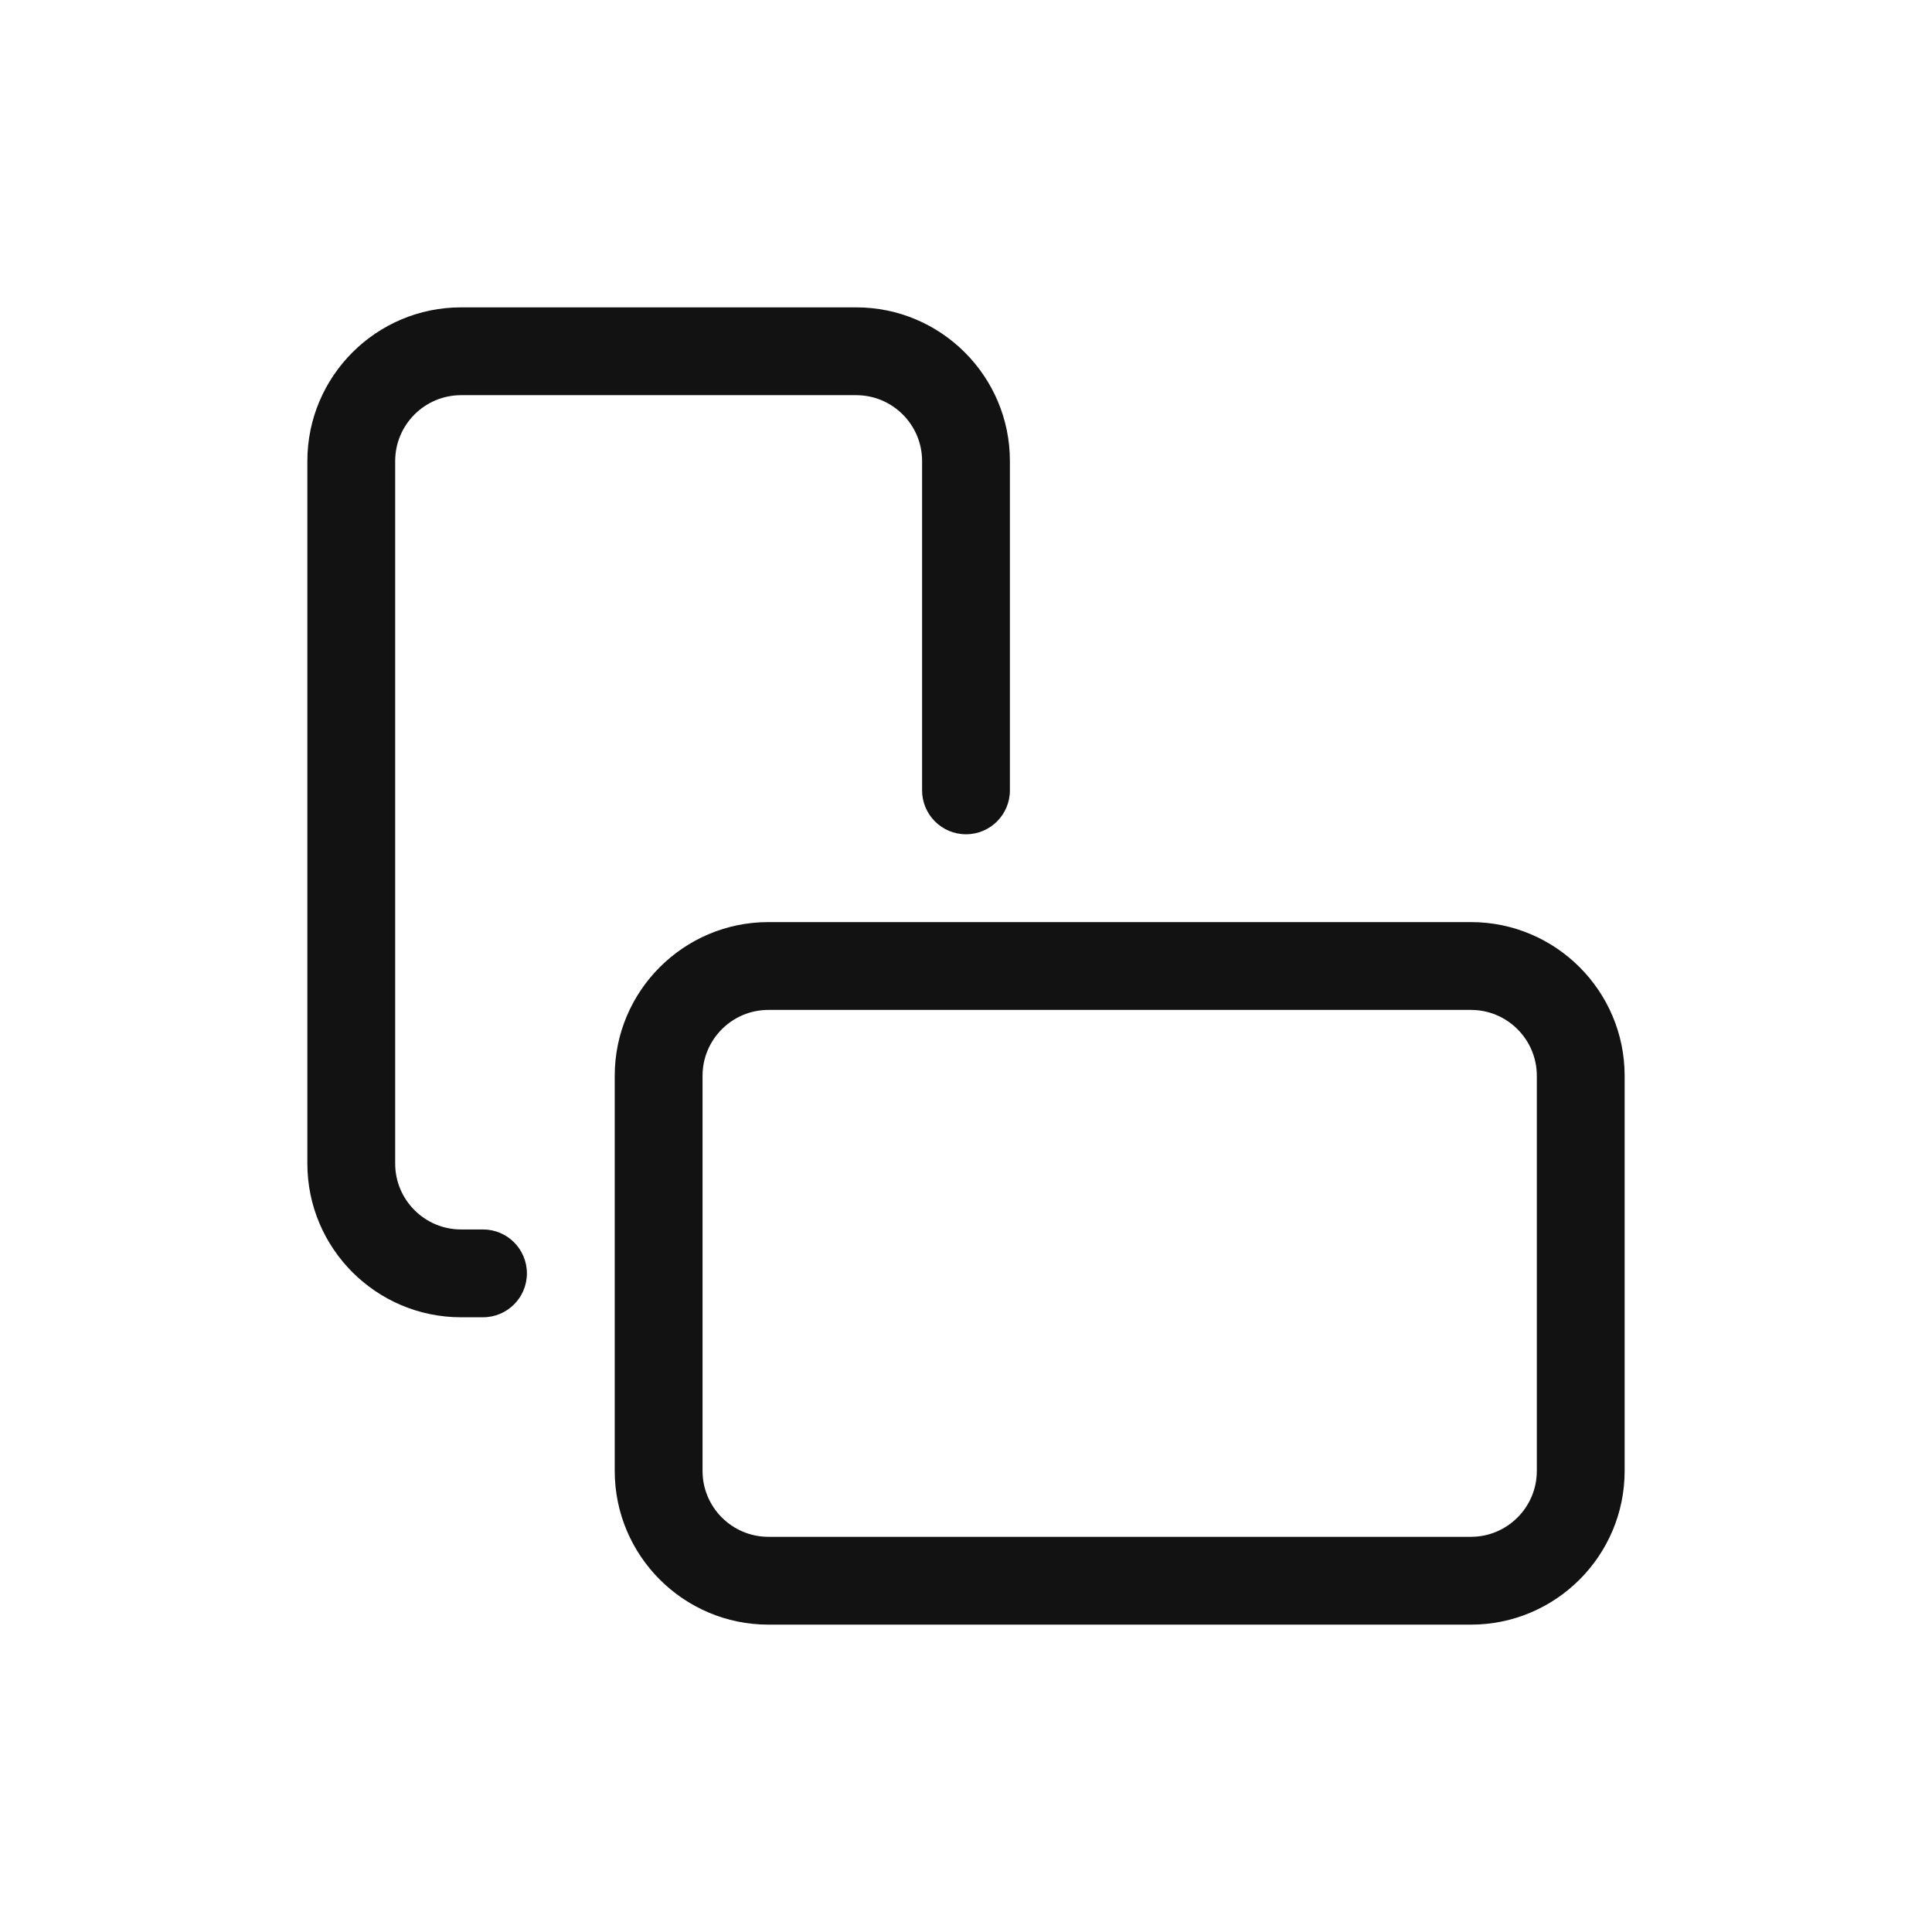
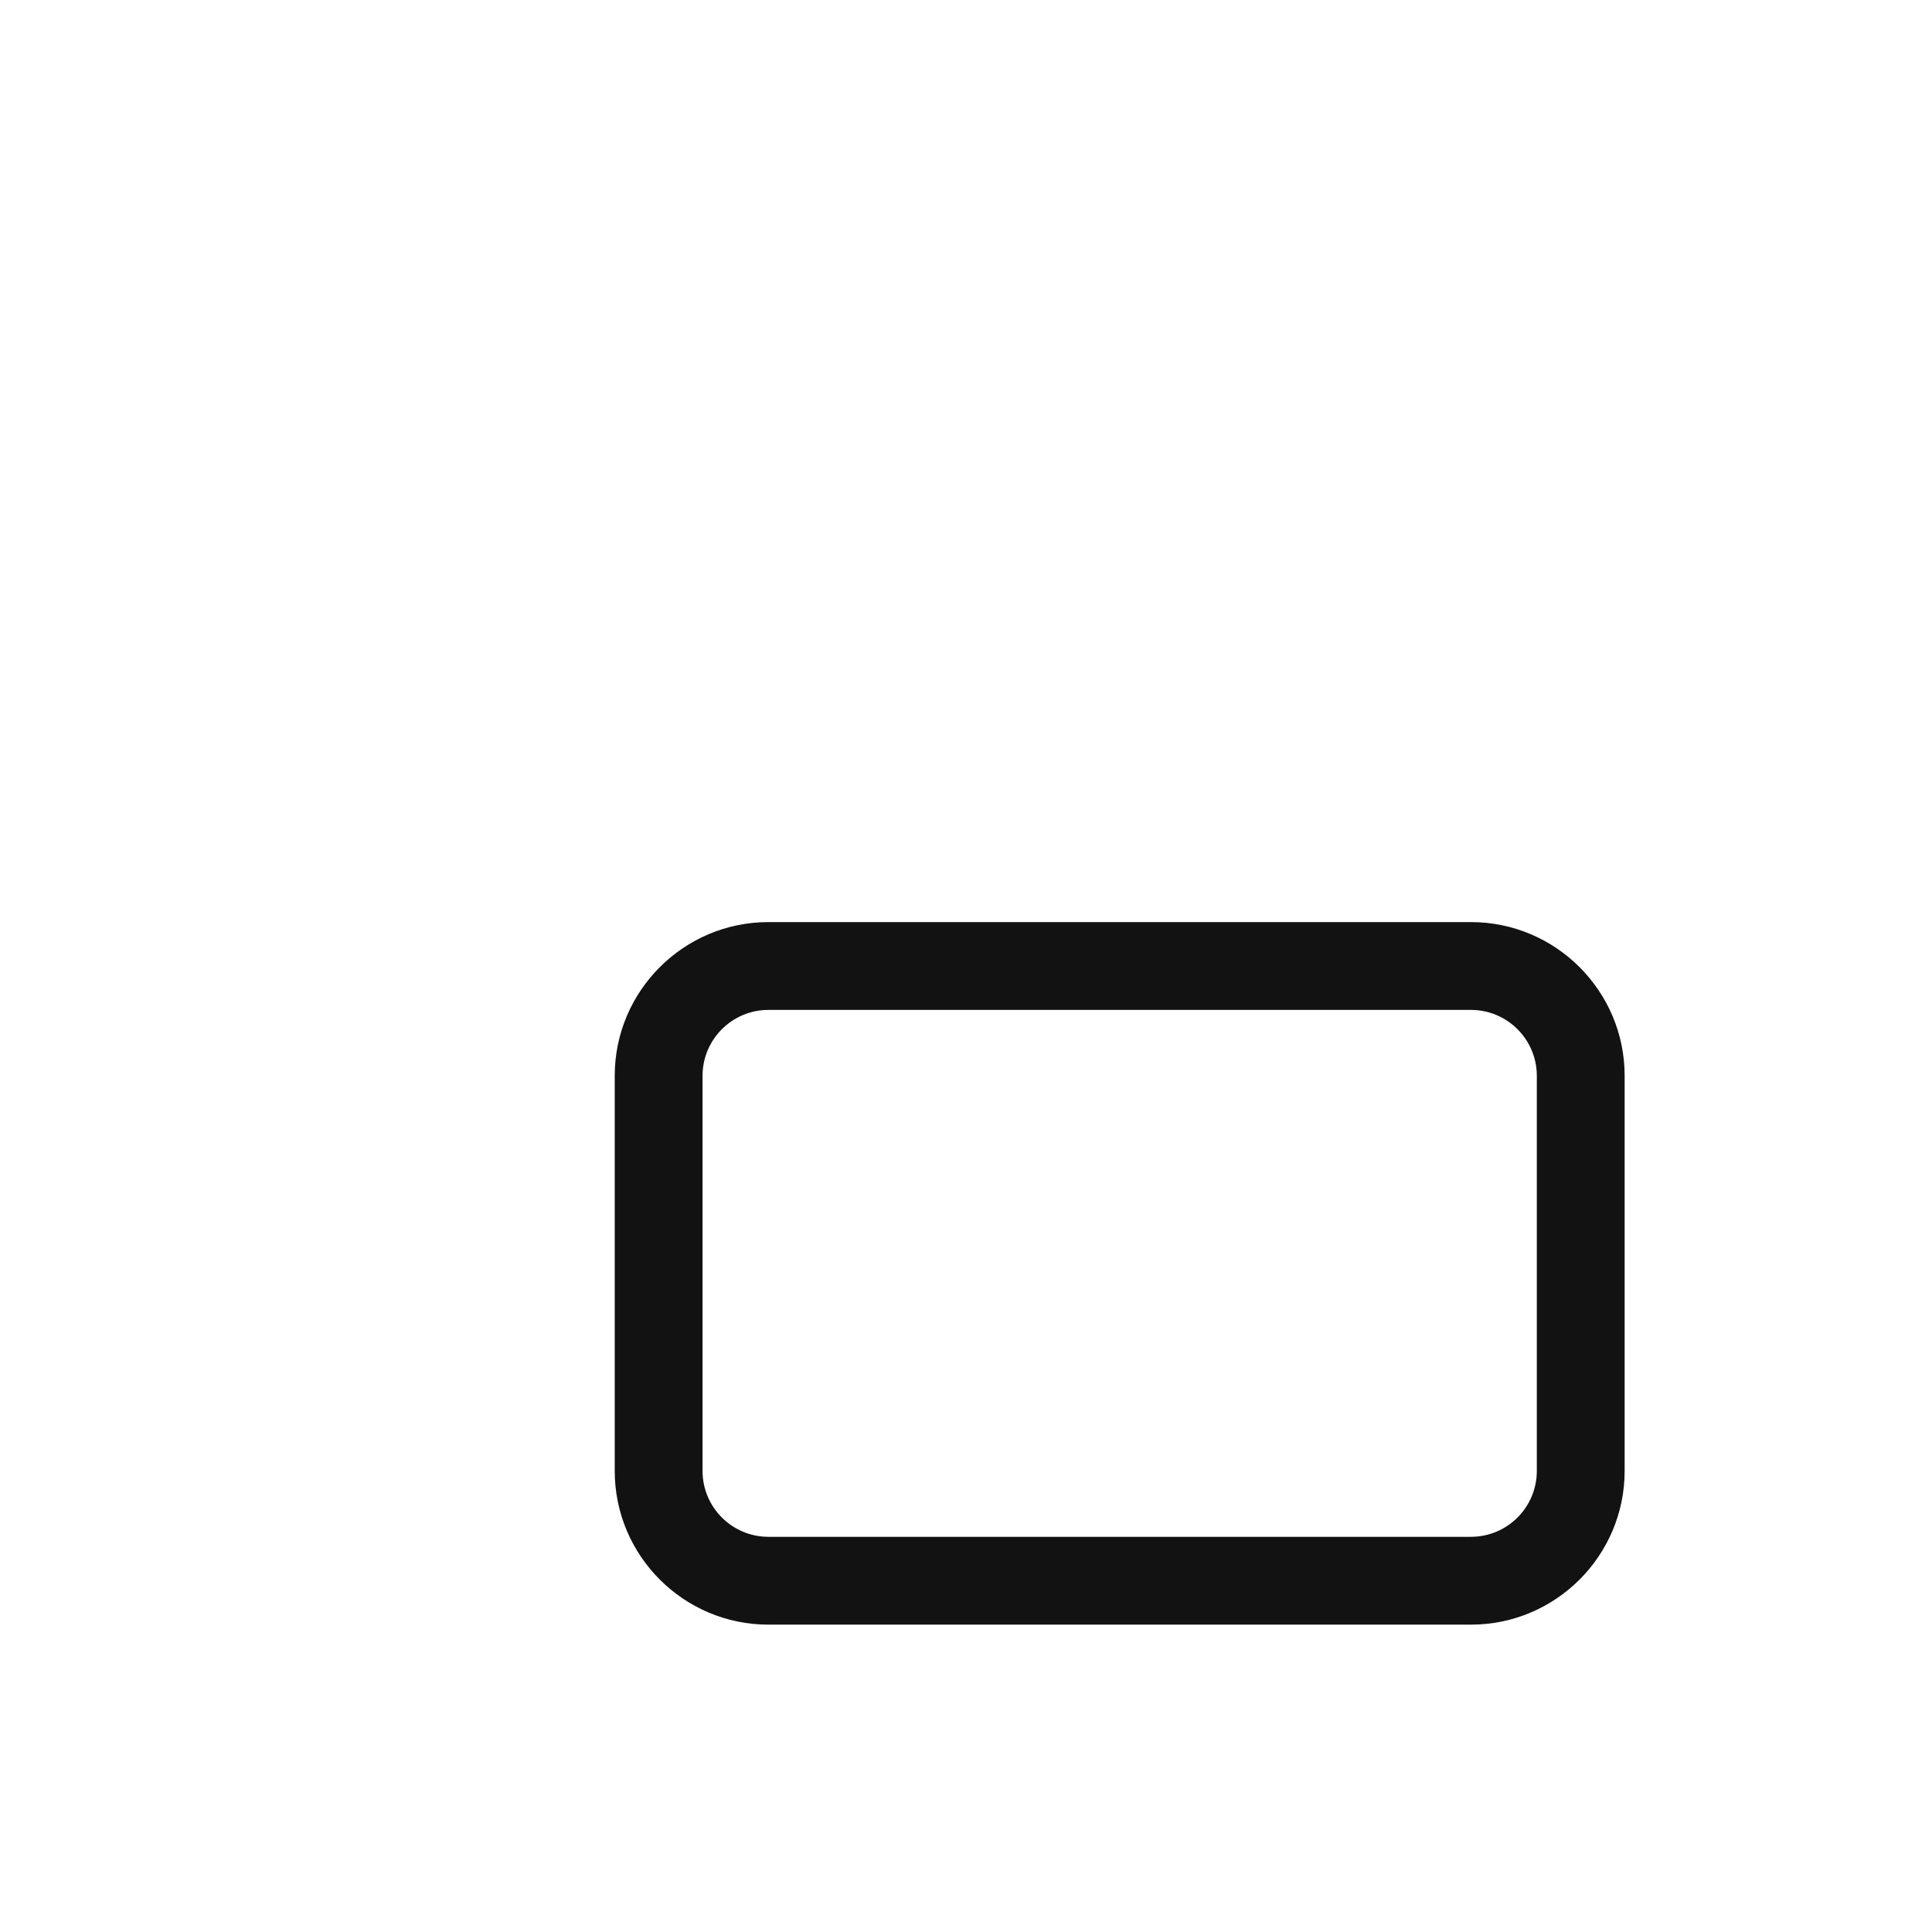
<svg xmlns="http://www.w3.org/2000/svg" id="Layer_1" data-name="Layer 1" viewBox="0 0 44 44">
  <rect width="44" height="44" fill="#121212" opacity="0" stroke-width="0" />
  <path d="M33.5,21h-16c-1.93,0-3.5,1.57-3.5,3.5v9c0,1.93,1.57,3.5,3.5,3.5h16c1.93,0,3.5-1.57,3.5-3.5v-9c0-1.93-1.57-3.5-3.5-3.5ZM35,33.5c0,.827-.673,1.5-1.5,1.5h-16c-.827,0-1.5-.673-1.5-1.5v-9c0-.827.673-1.5,1.5-1.5h16c.827,0,1.5.673,1.5,1.5v9Z" fill="#121212" stroke-width="0" />
-   <path d="M11,28h-.5c-.827,0-1.5-.673-1.5-1.5V10.5c0-.827.673-1.5,1.5-1.5h9c.827,0,1.5.673,1.5,1.5v7.5c0,.552.447,1,1,1s1-.448,1-1v-7.5c0-1.93-1.57-3.5-3.5-3.5h-9c-1.93,0-3.5,1.57-3.5,3.5v16c0,1.93,1.57,3.5,3.5,3.5h.5c.553,0,1-.447,1-1s-.447-1-1-1Z" fill="#121212" stroke-width="0" />
</svg>